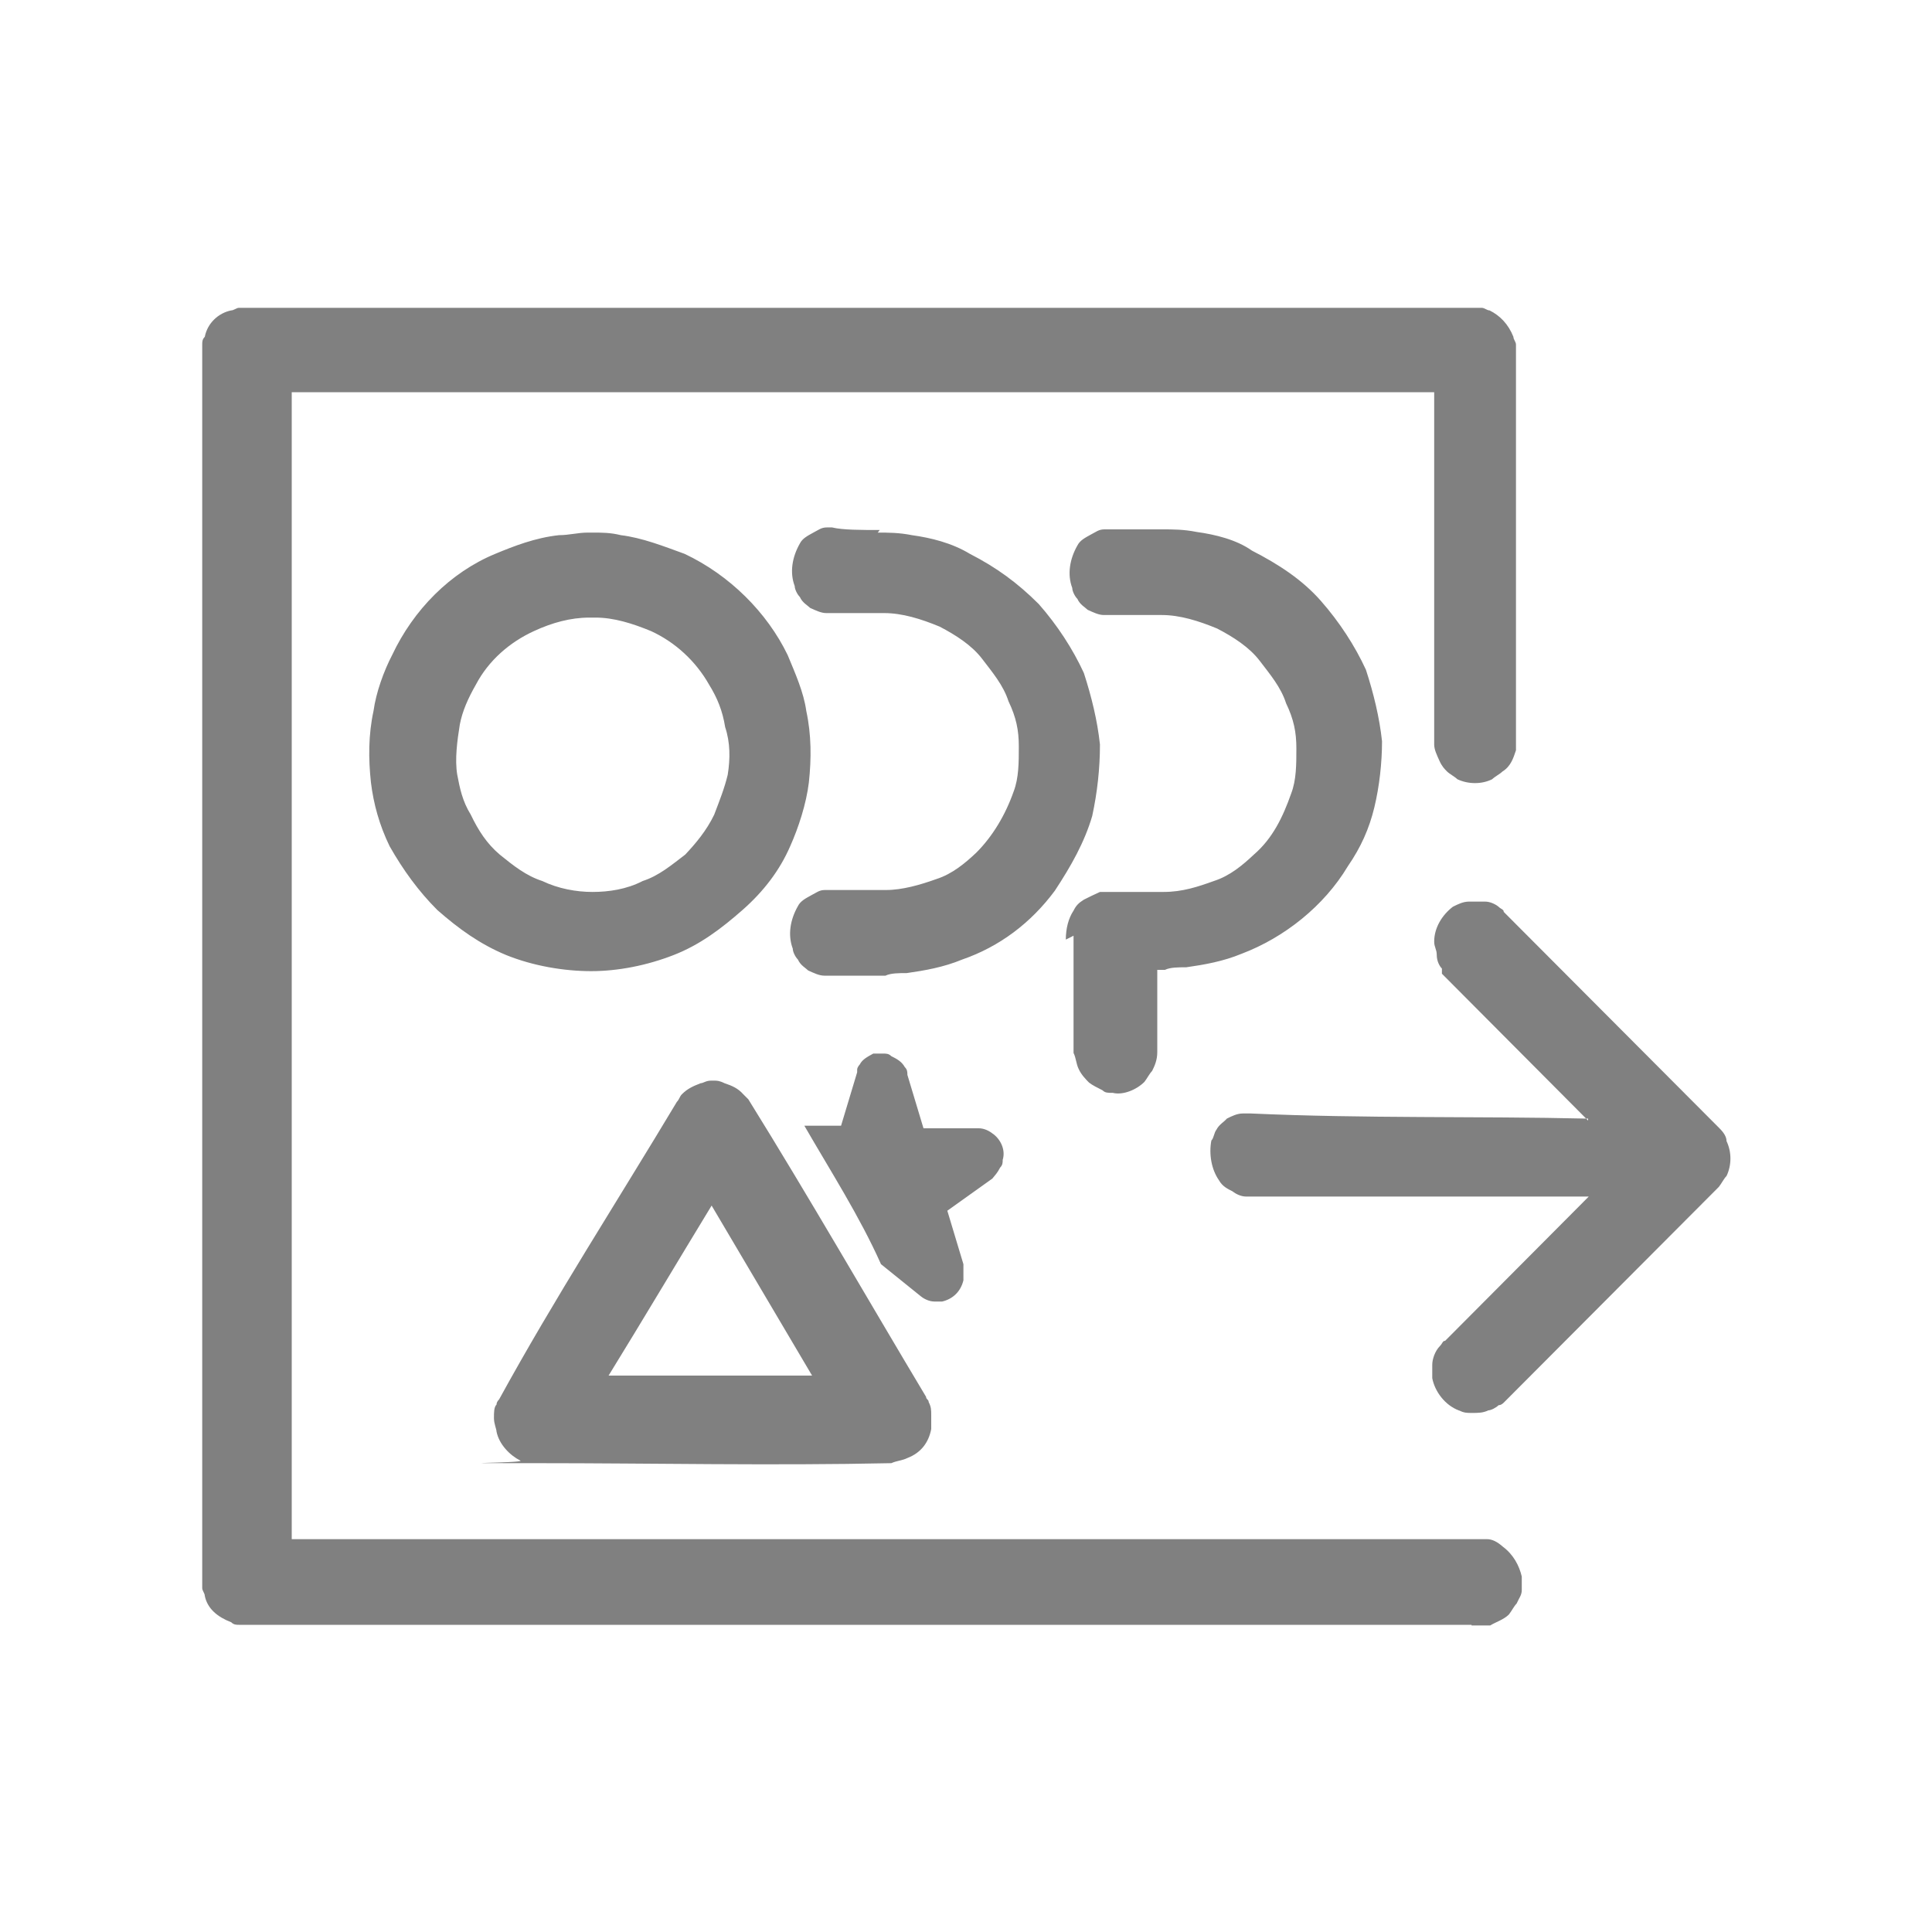
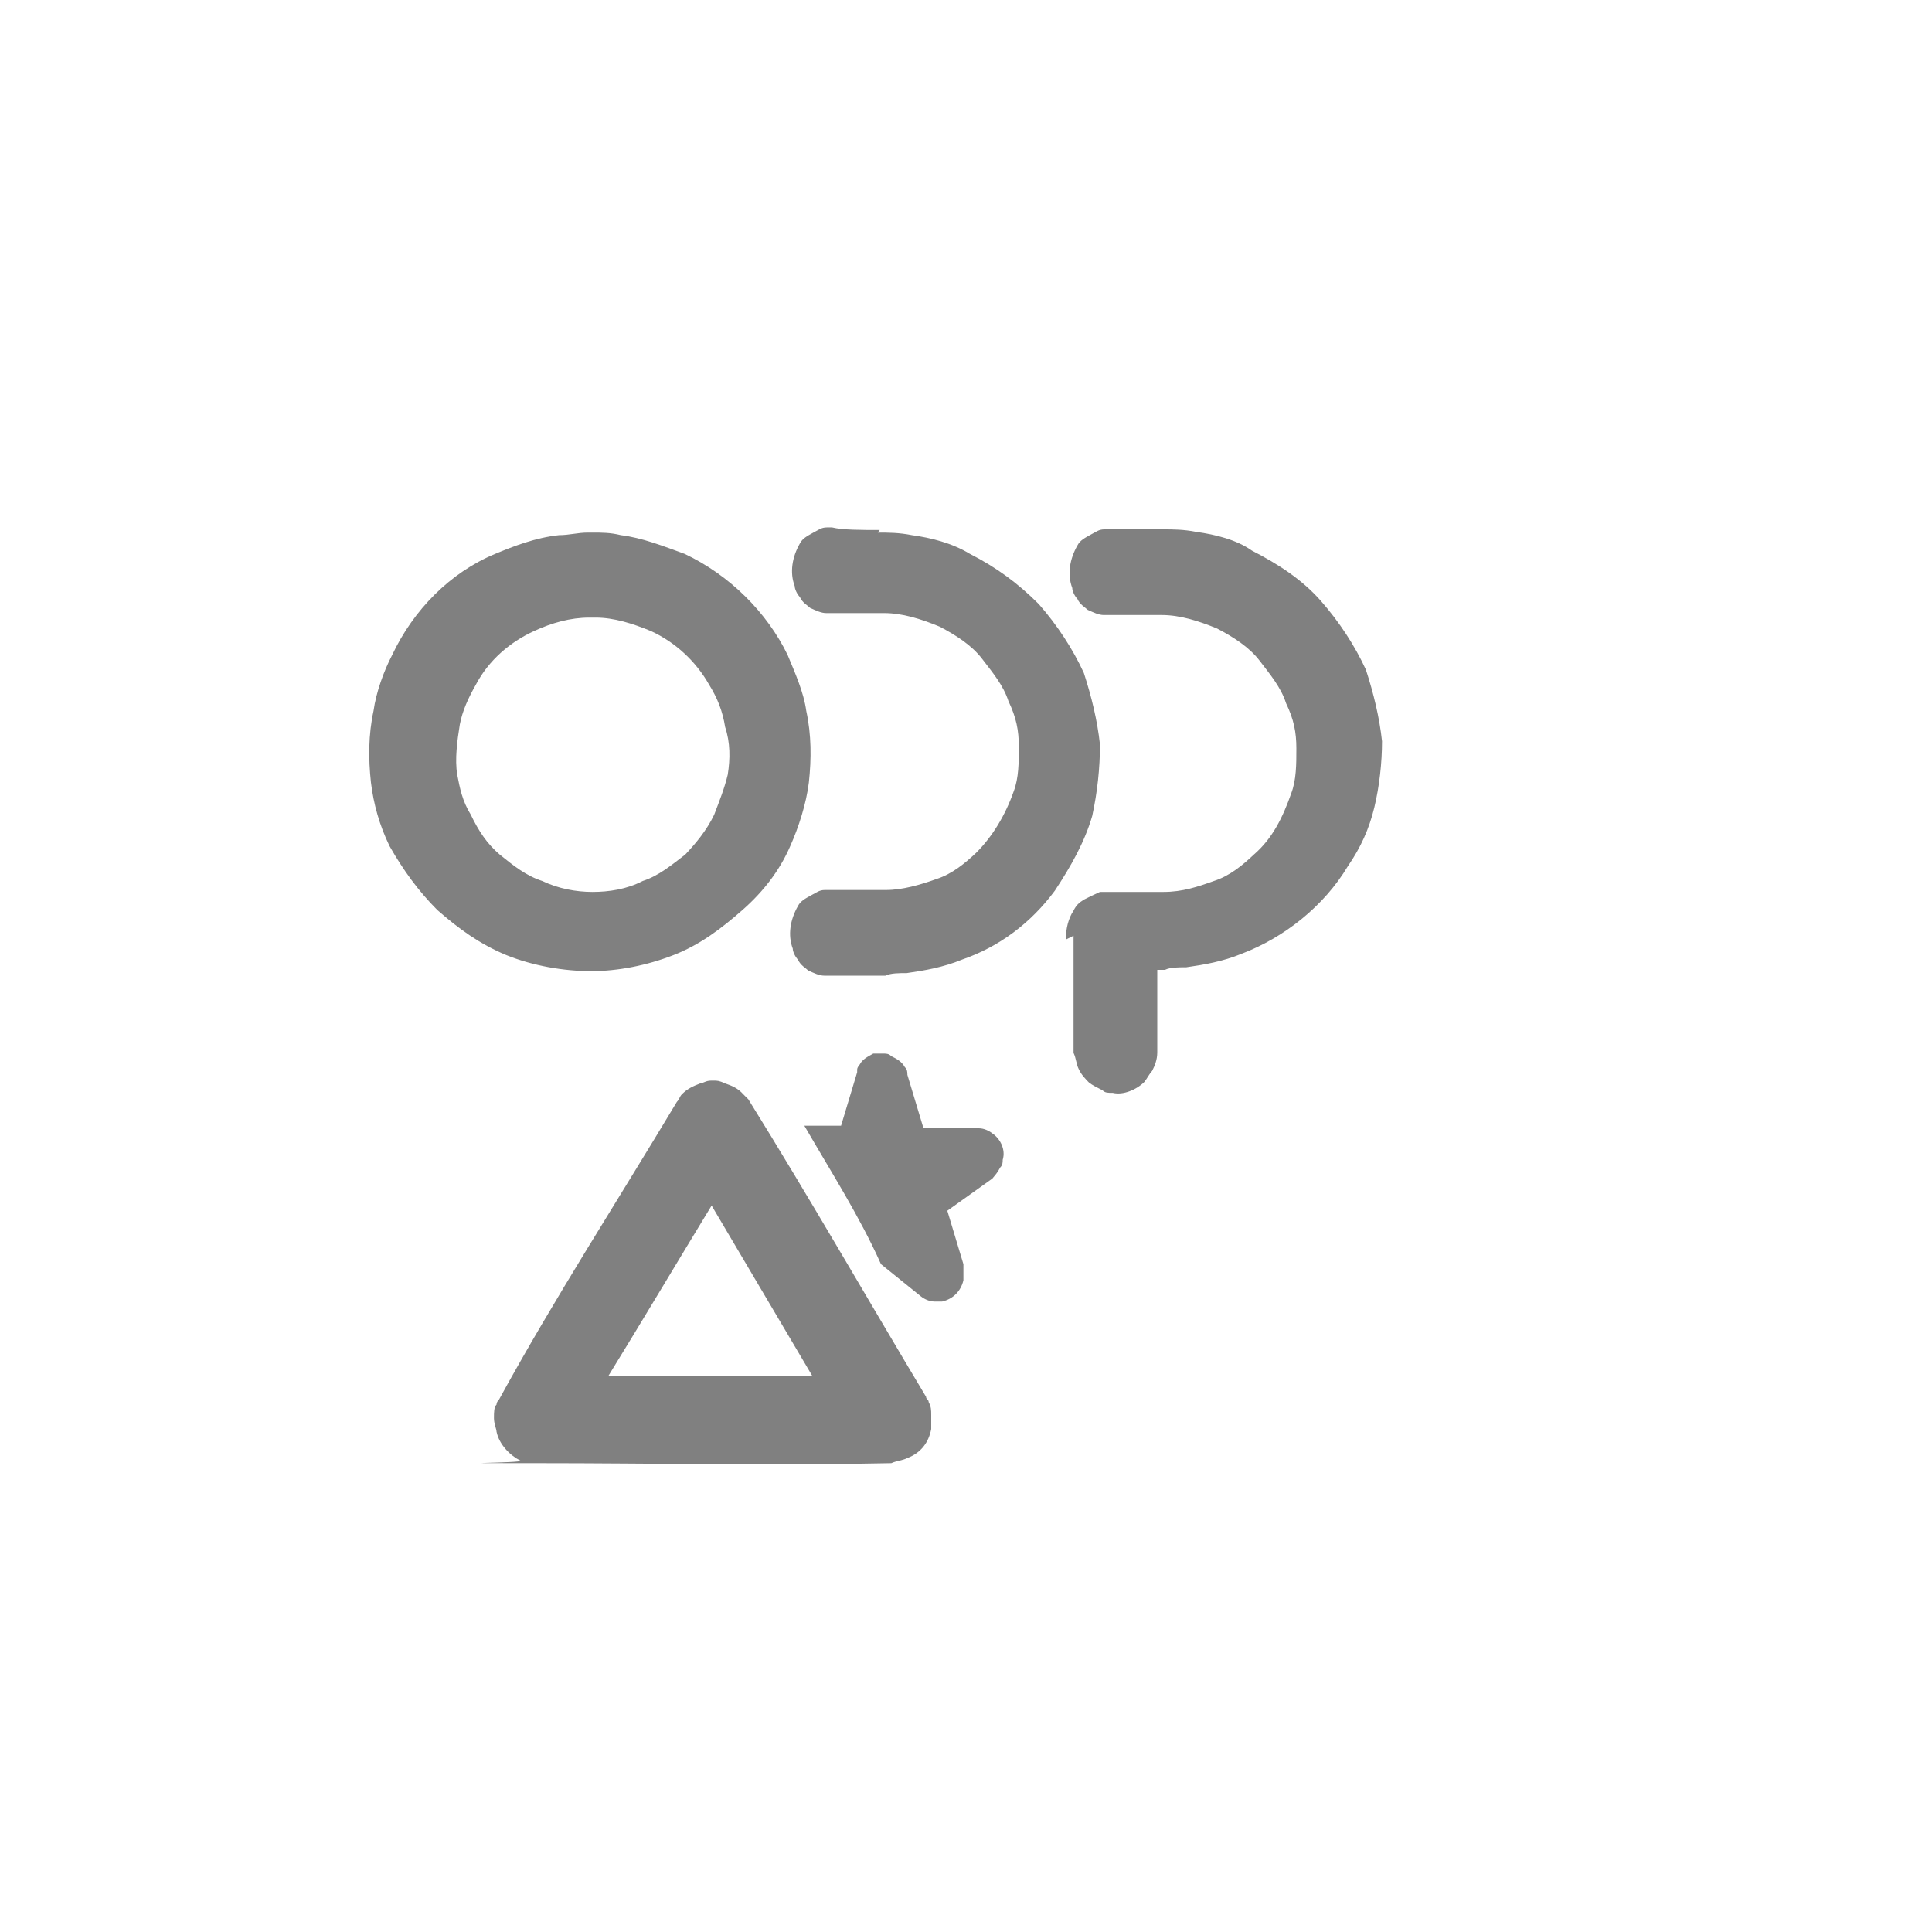
<svg xmlns="http://www.w3.org/2000/svg" id="Layer_1" viewBox="0 0 300 300" width="105" height="105">
  <defs>
    <style>.cls-1{fill:#808080;fill-rule:evenodd;stroke-width:0px;}</style>
  </defs>
  <path class="cls-1" d="m110.9,167.8c.4,0,.8,0,1.6.4,1.2.4,2.1.8,2.9,1.7q.4.4.8.8c9.5,15.3,18.5,31,27.6,46.2,0,.4.4.4.4.8.4.8.4,1.2.4,2.1v2.1c-.4,2.1-1.6,3.7-3.7,4.5-.8.4-1.6.4-2.5.8-18.5.4-37,0-55.1,0s-1.6,0-2.5-.4c-1.6-.8-3.3-2.5-3.7-4.5,0-.4-.4-1.2-.4-2.1s0-1.7.4-2.1q0-.4.4-.8c8.6-15.7,18.5-31,27.6-46.2.4-.4.4-.8.8-1.2.8-.8,1.6-1.2,2.9-1.7.4,0,.8-.4,1.6-.4h.4Zm-16.5,45.8h31.7l-15.6-26.4c-5.3,8.7-10.7,17.8-16,26.4h0Zm30.4-38.8h5.8l2.5-8.3v-.4c0-.4.4-.8.4-.8.4-.8,1.2-1.2,2.1-1.7h1.6c.4,0,.8,0,1.2.4.8.4,1.6.8,2.1,1.7.4.4.4.8.4,1.2l2.5,8.3h8.6c.8,0,1.6.4,2.1.8,1.2.8,2.1,2.5,1.6,4.1,0,.4,0,.8-.4,1.2-.4.8-.8,1.2-1.2,1.7l-7,5,2.5,8.3v2.5c-.4,1.7-1.6,2.9-3.3,3.3h-1.2c-.8,0-1.6-.4-2.1-.8l-6.2-5c-3.3-7.4-7.8-14.4-11.9-21.5h0Zm40.7-28.9c0-1.7.4-3.3,1.2-4.5.4-.8.8-1.2,1.6-1.7.8-.4,1.6-.8,2.5-1.2h9.9c2.9,0,5.3-.8,7.8-1.7,2.5-.8,4.5-2.5,6.2-4.1,2.9-2.5,4.5-5.8,5.8-9.5.8-2.1.8-4.5.8-7s-.4-4.5-1.6-7c-.8-2.5-2.5-4.5-4.1-6.6-1.6-2.1-4.1-3.7-6.6-5-2.9-1.2-5.8-2.1-8.6-2.1h-9c-.8,0-1.6-.4-2.5-.8-.4-.4-1.2-.8-1.6-1.7-.4-.4-.8-1.2-.8-1.7-.8-2.1-.4-4.5.8-6.6.4-.8,1.2-1.2,2.1-1.7.8-.4,1.2-.8,2.1-.8h9c1.6,0,3.3,0,5.3.4,2.9.4,6.2,1.2,8.6,2.9,4.1,2.1,7.8,4.5,10.7,7.8,2.9,3.3,5.3,7,7,10.7,1.2,3.7,2.1,7.4,2.5,11.1,0,3.3-.4,7-1.2,10.3-.8,3.3-2.1,6.2-4.1,9.1-3.7,6.2-9.9,11.1-16.5,13.6-2.9,1.2-5.8,1.7-8.6,2.1-1.2,0-2.5,0-3.3.4h-1.2v12.8c0,1.2-.4,2.1-.8,2.9-.4.4-.8,1.2-1.2,1.7-1.2,1.2-3.3,2.1-4.9,1.7-.8,0-1.2,0-1.6-.4-.8-.4-1.6-.8-2.1-1.2-.4-.4-1.2-1.2-1.6-2.1-.4-.8-.4-1.7-.8-2.5v-18.2l-.8.4h0Zm-29.2-63.2c1.6,0,3.3,0,5.3.4,2.9.4,6.2,1.2,9,2.9,4.1,2.1,7.4,4.5,10.7,7.8,2.9,3.3,5.3,7,7,10.7,1.2,3.7,2.1,7.4,2.5,11.1,0,3.7-.4,7.4-1.2,11.1-1.2,4.1-3.3,7.8-5.8,11.6-3.7,5-8.6,8.7-14.4,10.7-2.9,1.2-5.8,1.7-8.6,2.1-1.2,0-2.5,0-3.3.4h-9.5c-.8,0-1.6-.4-2.5-.8-.4-.4-1.2-.8-1.6-1.7-.4-.4-.8-1.2-.8-1.7-.8-2.1-.4-4.5.8-6.6.4-.8,1.2-1.2,2.1-1.7.8-.4,1.2-.8,2.1-.8h9.5c2.5,0,5.3-.8,7.8-1.7,2.5-.8,4.5-2.5,6.2-4.1,2.5-2.5,4.5-5.8,5.8-9.5.8-2.1.8-4.5.8-7s-.4-4.5-1.6-7c-.8-2.5-2.5-4.5-4.1-6.6-1.6-2.1-4.1-3.7-6.6-5-2.9-1.2-5.8-2.1-8.6-2.1h-9c-.8,0-1.6-.4-2.5-.8-.4-.4-1.2-.8-1.6-1.7-.4-.4-.8-1.2-.8-1.7-.8-2.1-.4-4.5.8-6.6.4-.8,1.2-1.2,2.1-1.7.8-.4,1.2-.8,2.1-.8h.8c1.6.4,4.5.4,7.4.4h0Zm-44.4,0c1.6,0,2.9,0,4.5.4,3.3.4,6.6,1.7,9.9,2.9,7,3.3,12.8,9.1,16,15.7,1.2,2.9,2.5,5.8,2.9,8.7.8,3.7.8,7.4.4,11.1-.4,3.3-1.6,7-2.9,9.9-1.6,3.7-4.1,7-7.4,9.9-3.3,2.9-6.6,5.4-10.7,7s-8.6,2.5-12.8,2.5-9-.8-13.2-2.5c-4.1-1.7-7.4-4.1-10.7-7-2.9-2.9-5.3-6.2-7.4-9.9-1.6-3.3-2.5-6.6-2.9-9.9-.4-3.7-.4-7.4.4-11.1.4-2.9,1.6-6.2,2.9-8.7,3.3-7,9-12.8,16-15.7,2.9-1.2,6.2-2.5,9.9-2.9,1.6,0,2.9-.4,4.5-.4h.4Zm-.4,13.2c-2.9,0-5.8.8-8.6,2.1-3.7,1.7-7,4.5-9,8.3-1.2,2.1-2.1,4.1-2.5,6.2-.4,2.5-.8,5.4-.4,7.8.4,2.1.8,4.1,2.1,6.2,1.2,2.5,2.5,4.5,4.5,6.2,2.1,1.7,4.1,3.3,6.6,4.1,2.5,1.2,5.3,1.7,7.8,1.7s5.3-.4,7.8-1.7c2.5-.8,4.5-2.5,6.6-4.1,1.6-1.7,3.3-3.7,4.5-6.2.8-2.1,1.6-4.1,2.1-6.2.4-2.5.4-5-.4-7.4-.4-2.5-1.2-4.5-2.5-6.6-2.1-3.7-5.3-6.6-9-8.3-2.9-1.2-5.8-2.1-8.6-2.1h-.8Z" />
-   <path class="cls-1" d="m228.5,252.3H37.1c-.4,0-.8,0-1.2-.4-2.1-.8-3.7-2.1-4.1-4.1,0-.4-.4-.8-.4-1.2V53.5c0-.4,0-.8.4-1.2.4-2.1,2.1-3.7,4.1-4.1.4,0,.8-.4,1.2-.4h193c.4,0,.8.4,1.2.4,1.6.8,2.9,2.1,3.7,4.1,0,.4.4.8.4,1.2v63c-.4,1.2-.8,2.5-2.1,3.3-.4.4-1.2.8-1.6,1.2-1.6.8-3.7.8-5.4,0-.4-.4-1.2-.8-1.6-1.2-.4-.4-.8-.8-1.2-1.7s-.8-1.7-.8-2.5v-54.7H45.3v178.1h185.6c.8,0,1.6.4,2.5,1.2,1.6,1.2,2.5,2.9,2.9,4.6v2.1c0,.8-.4,1.2-.8,2.1-.4.4-.8,1.2-1.2,1.7-.8.8-2.1,1.2-2.9,1.7h-2.9Zm18.1-78.3l-22.3-22.4-.4-.4v-.8c-.4-.4-.8-1.2-.8-2.1s-.4-1.2-.4-2.1c0-2.1,1.2-4.1,2.9-5.4.8-.4,1.6-.8,2.5-.8h2.5c.8,0,1.6.4,2.1.8.4.4.8.4.8.8l33.4,33.5c.4.4,1.2,1.2,1.2,2.1.8,1.7.8,3.7,0,5.4-.4.4-.8,1.2-1.2,1.7l-33.4,33.5q-.4.4-.8.4c-.4.4-1.2.8-1.6.8-.8.4-1.6.4-2.5.4s-1.2,0-2.1-.4c-2.1-.8-3.7-2.9-4.1-5v-2.1c0-.8.4-2.1,1.2-2.9.4-.4.4-.8.8-.8l22.3-22.4h-53.2c-.8,0-1.6-.4-2.1-.8-.8-.4-1.6-.8-2.1-1.7-1.2-1.7-1.6-4.1-1.2-6.2.4-.4.4-1.2.8-1.7.4-.8,1.2-1.2,1.6-1.7.8-.4,1.6-.8,2.5-.8h1.2c17.7.8,35.1.4,52.4.8h0Z" />
</svg>